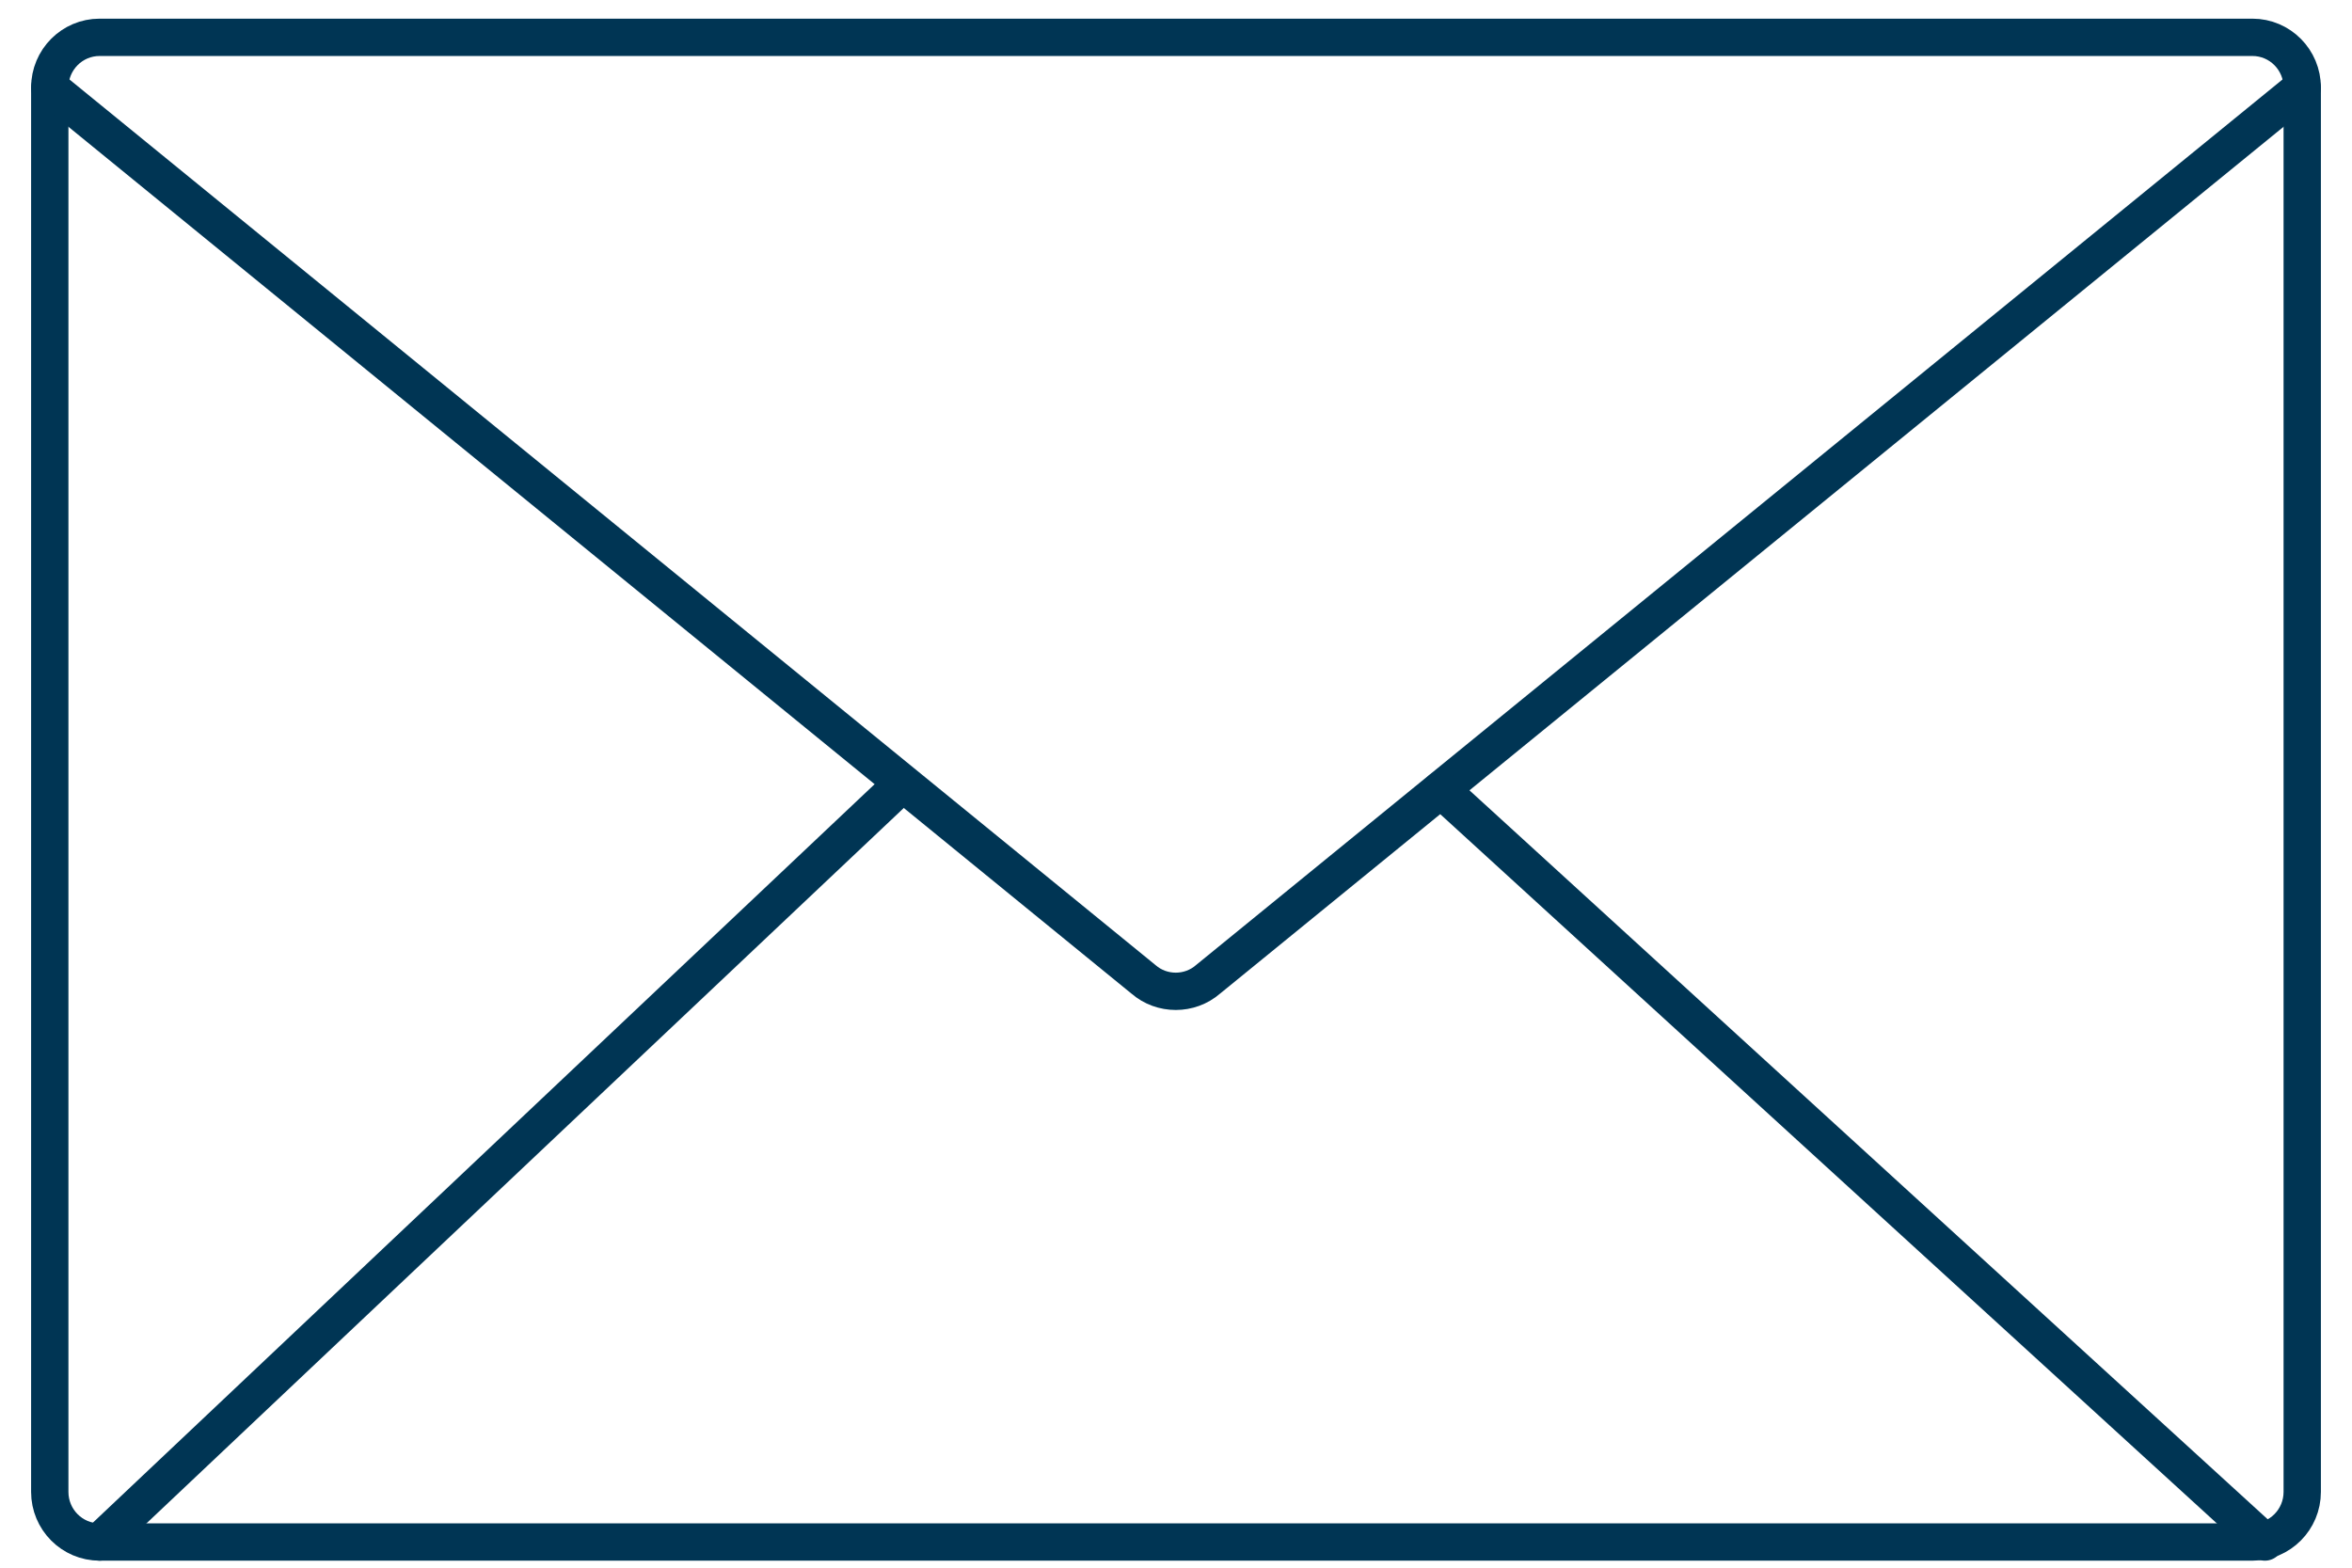
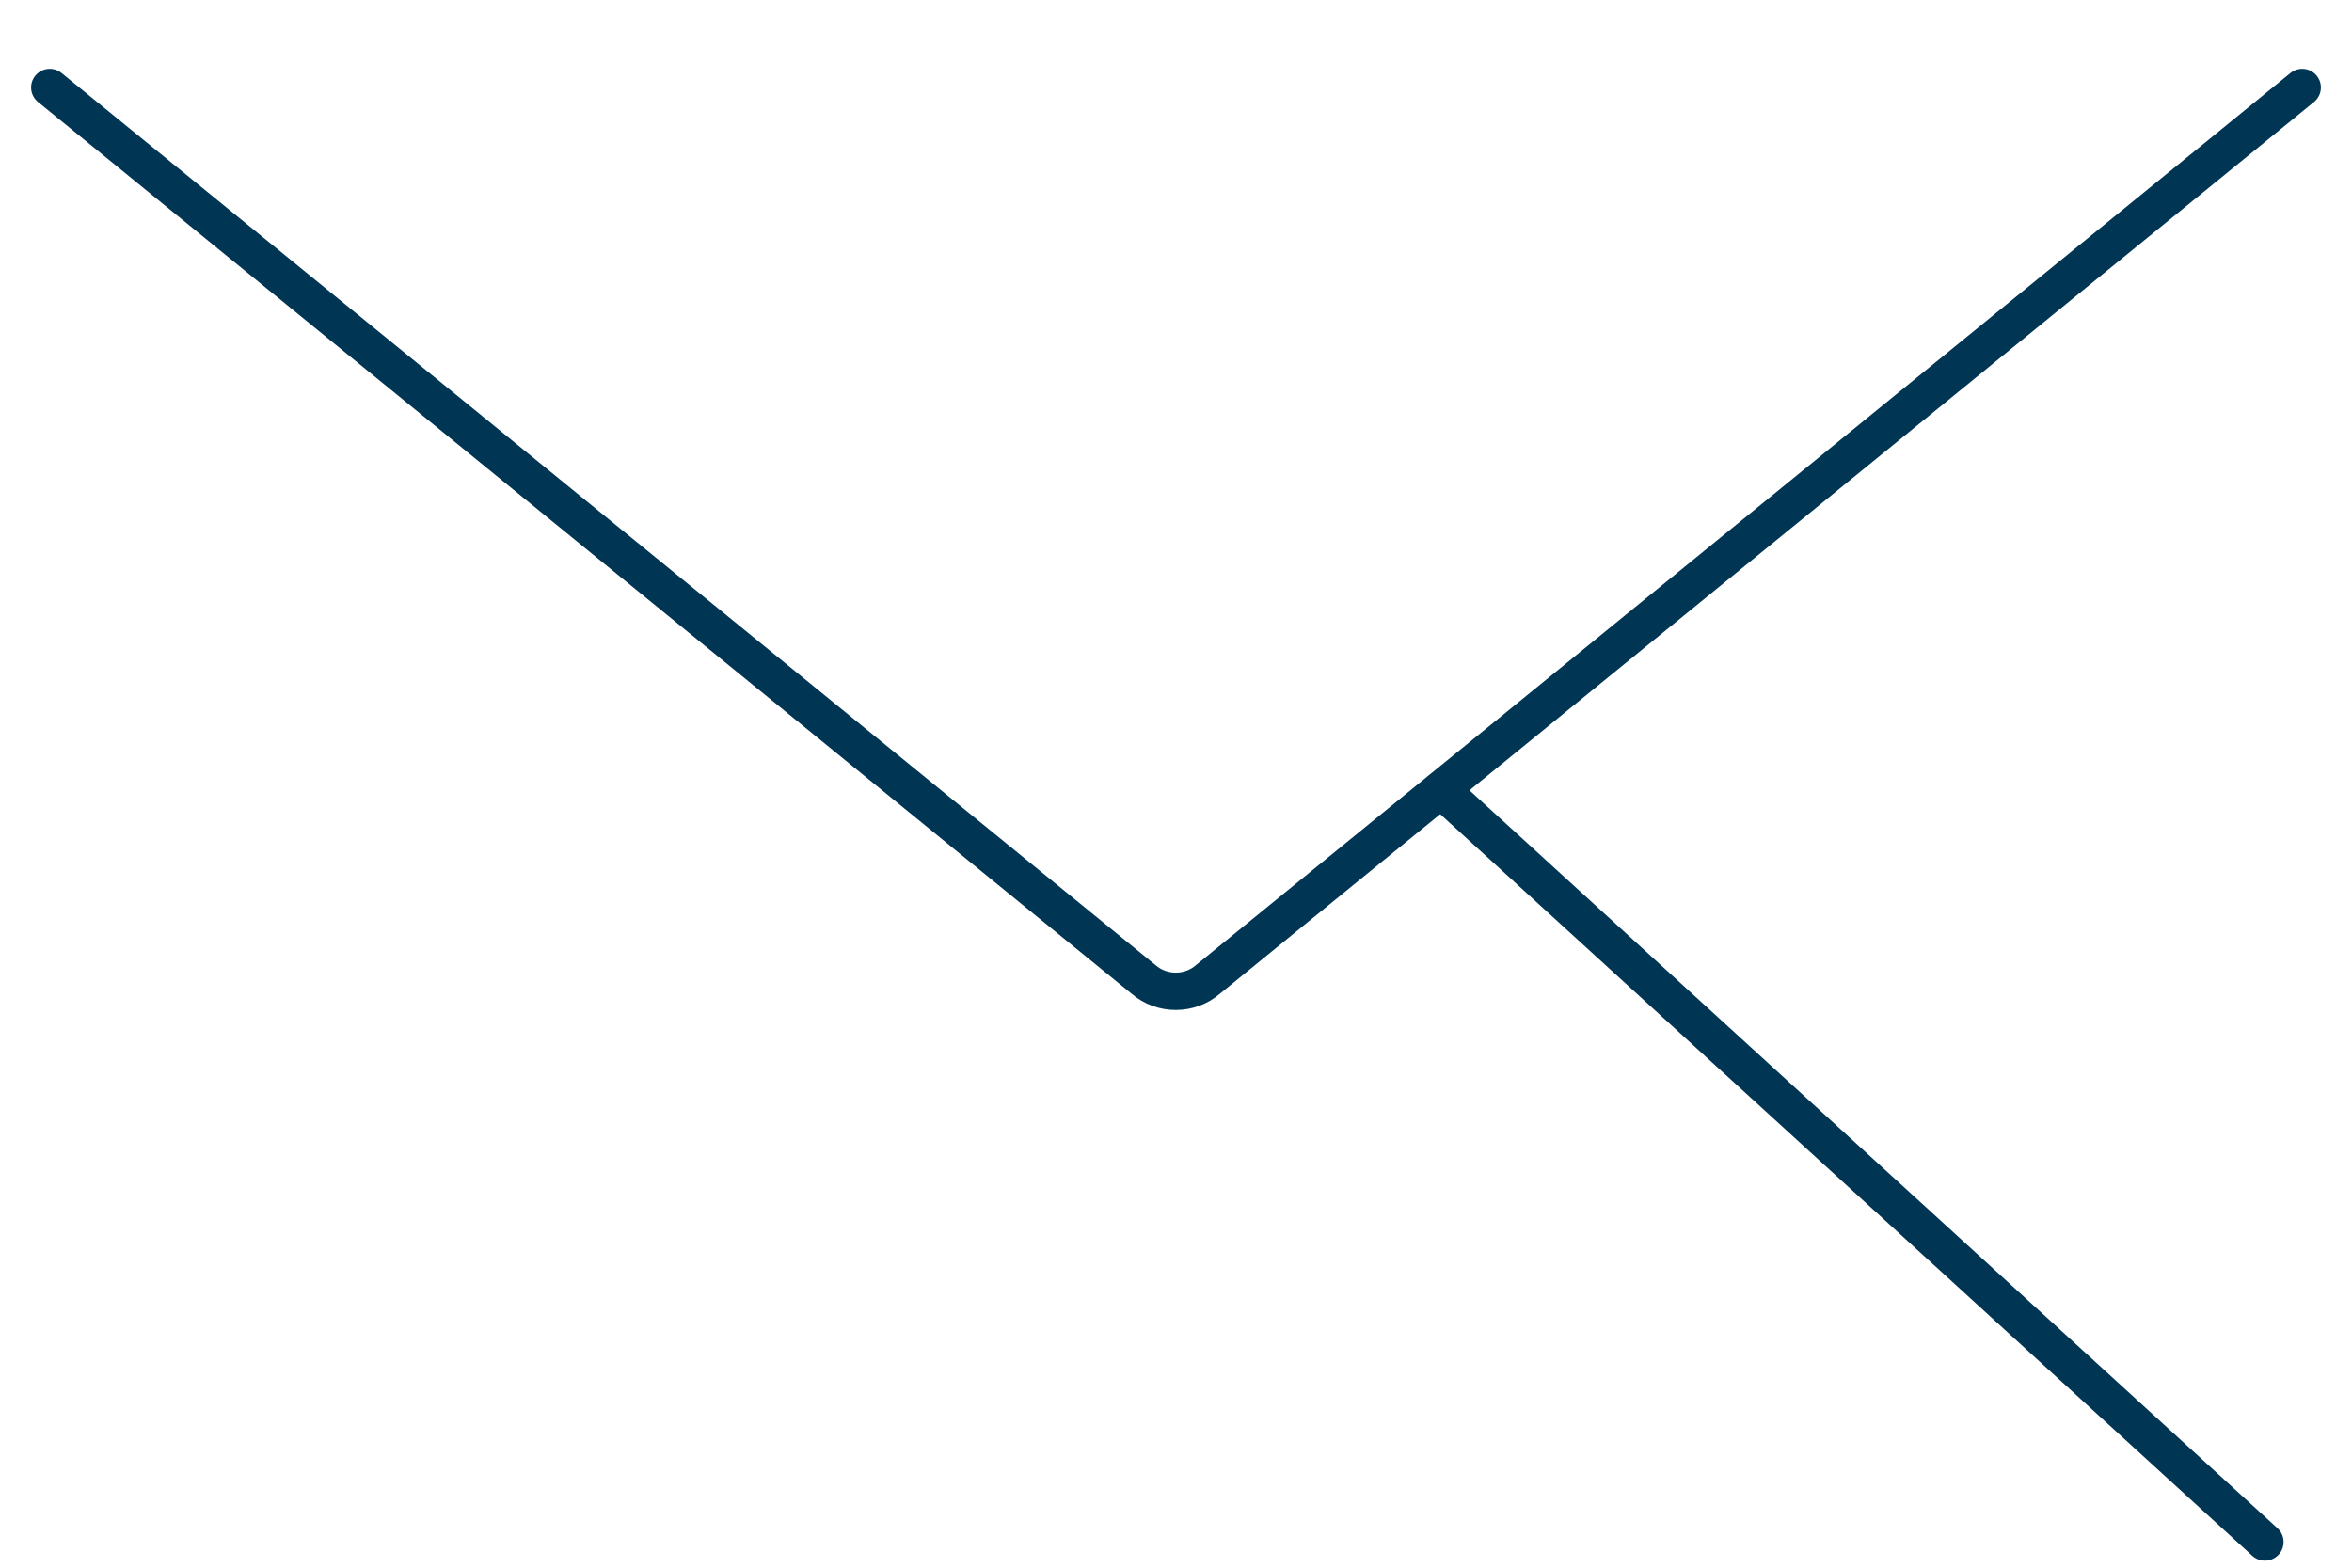
<svg xmlns="http://www.w3.org/2000/svg" width="63" height="42" viewBox="0 0 63 42" fill="none">
-   <path d="M60.333 1H2.667C1.93 1 1.333 1.602 1.333 2.344V39.969C1.333 40.711 1.93 41.312 2.667 41.312H60.333C61.07 41.312 61.667 40.711 61.667 39.969V2.344C61.667 1.602 61.07 1 60.333 1Z" stroke="#003554" stroke-linecap="round" stroke-linejoin="round" />
  <path d="M61.667 2.344L32.36 26.236C31.867 26.666 31.12 26.666 30.627 26.236L1.333 2.344" stroke="#003554" stroke-linecap="round" stroke-linejoin="round" />
-   <path d="M2.667 41.312L24 21.156" stroke="#003554" stroke-linecap="round" stroke-linejoin="round" />
  <path d="M60.667 41.312L38.6 21.156" stroke="#003554" stroke-linecap="round" stroke-linejoin="round" />
</svg>